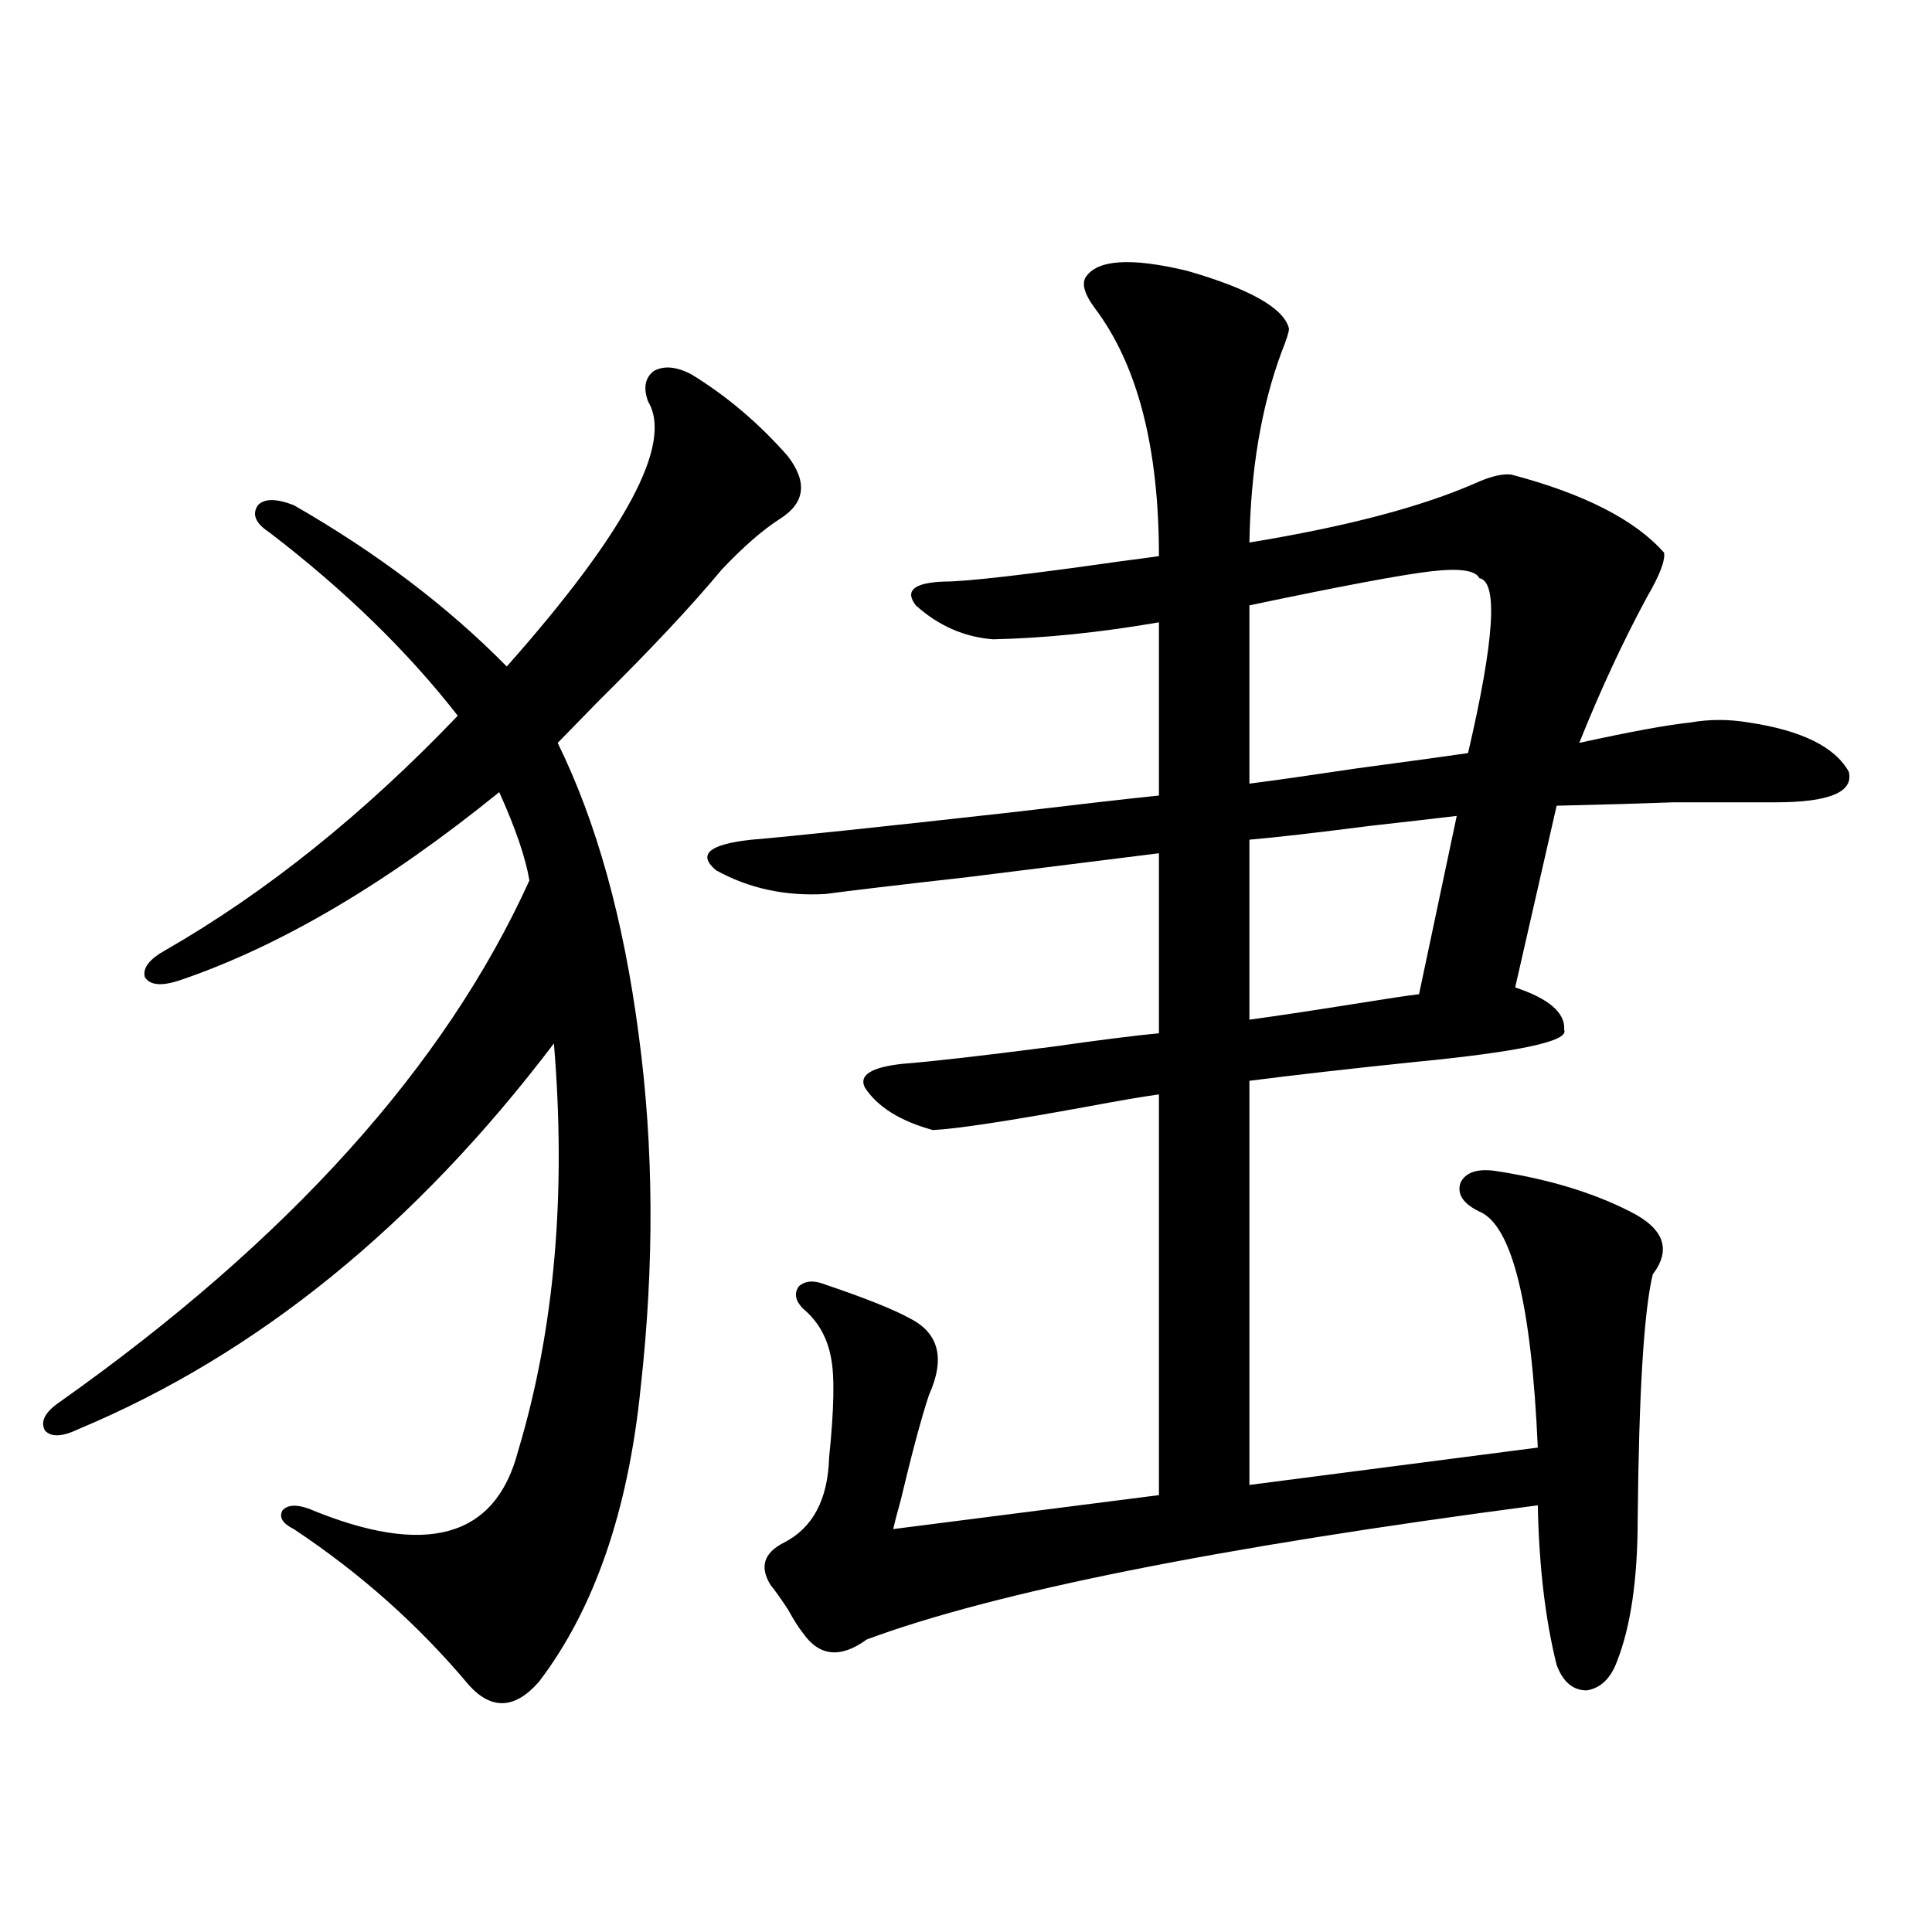
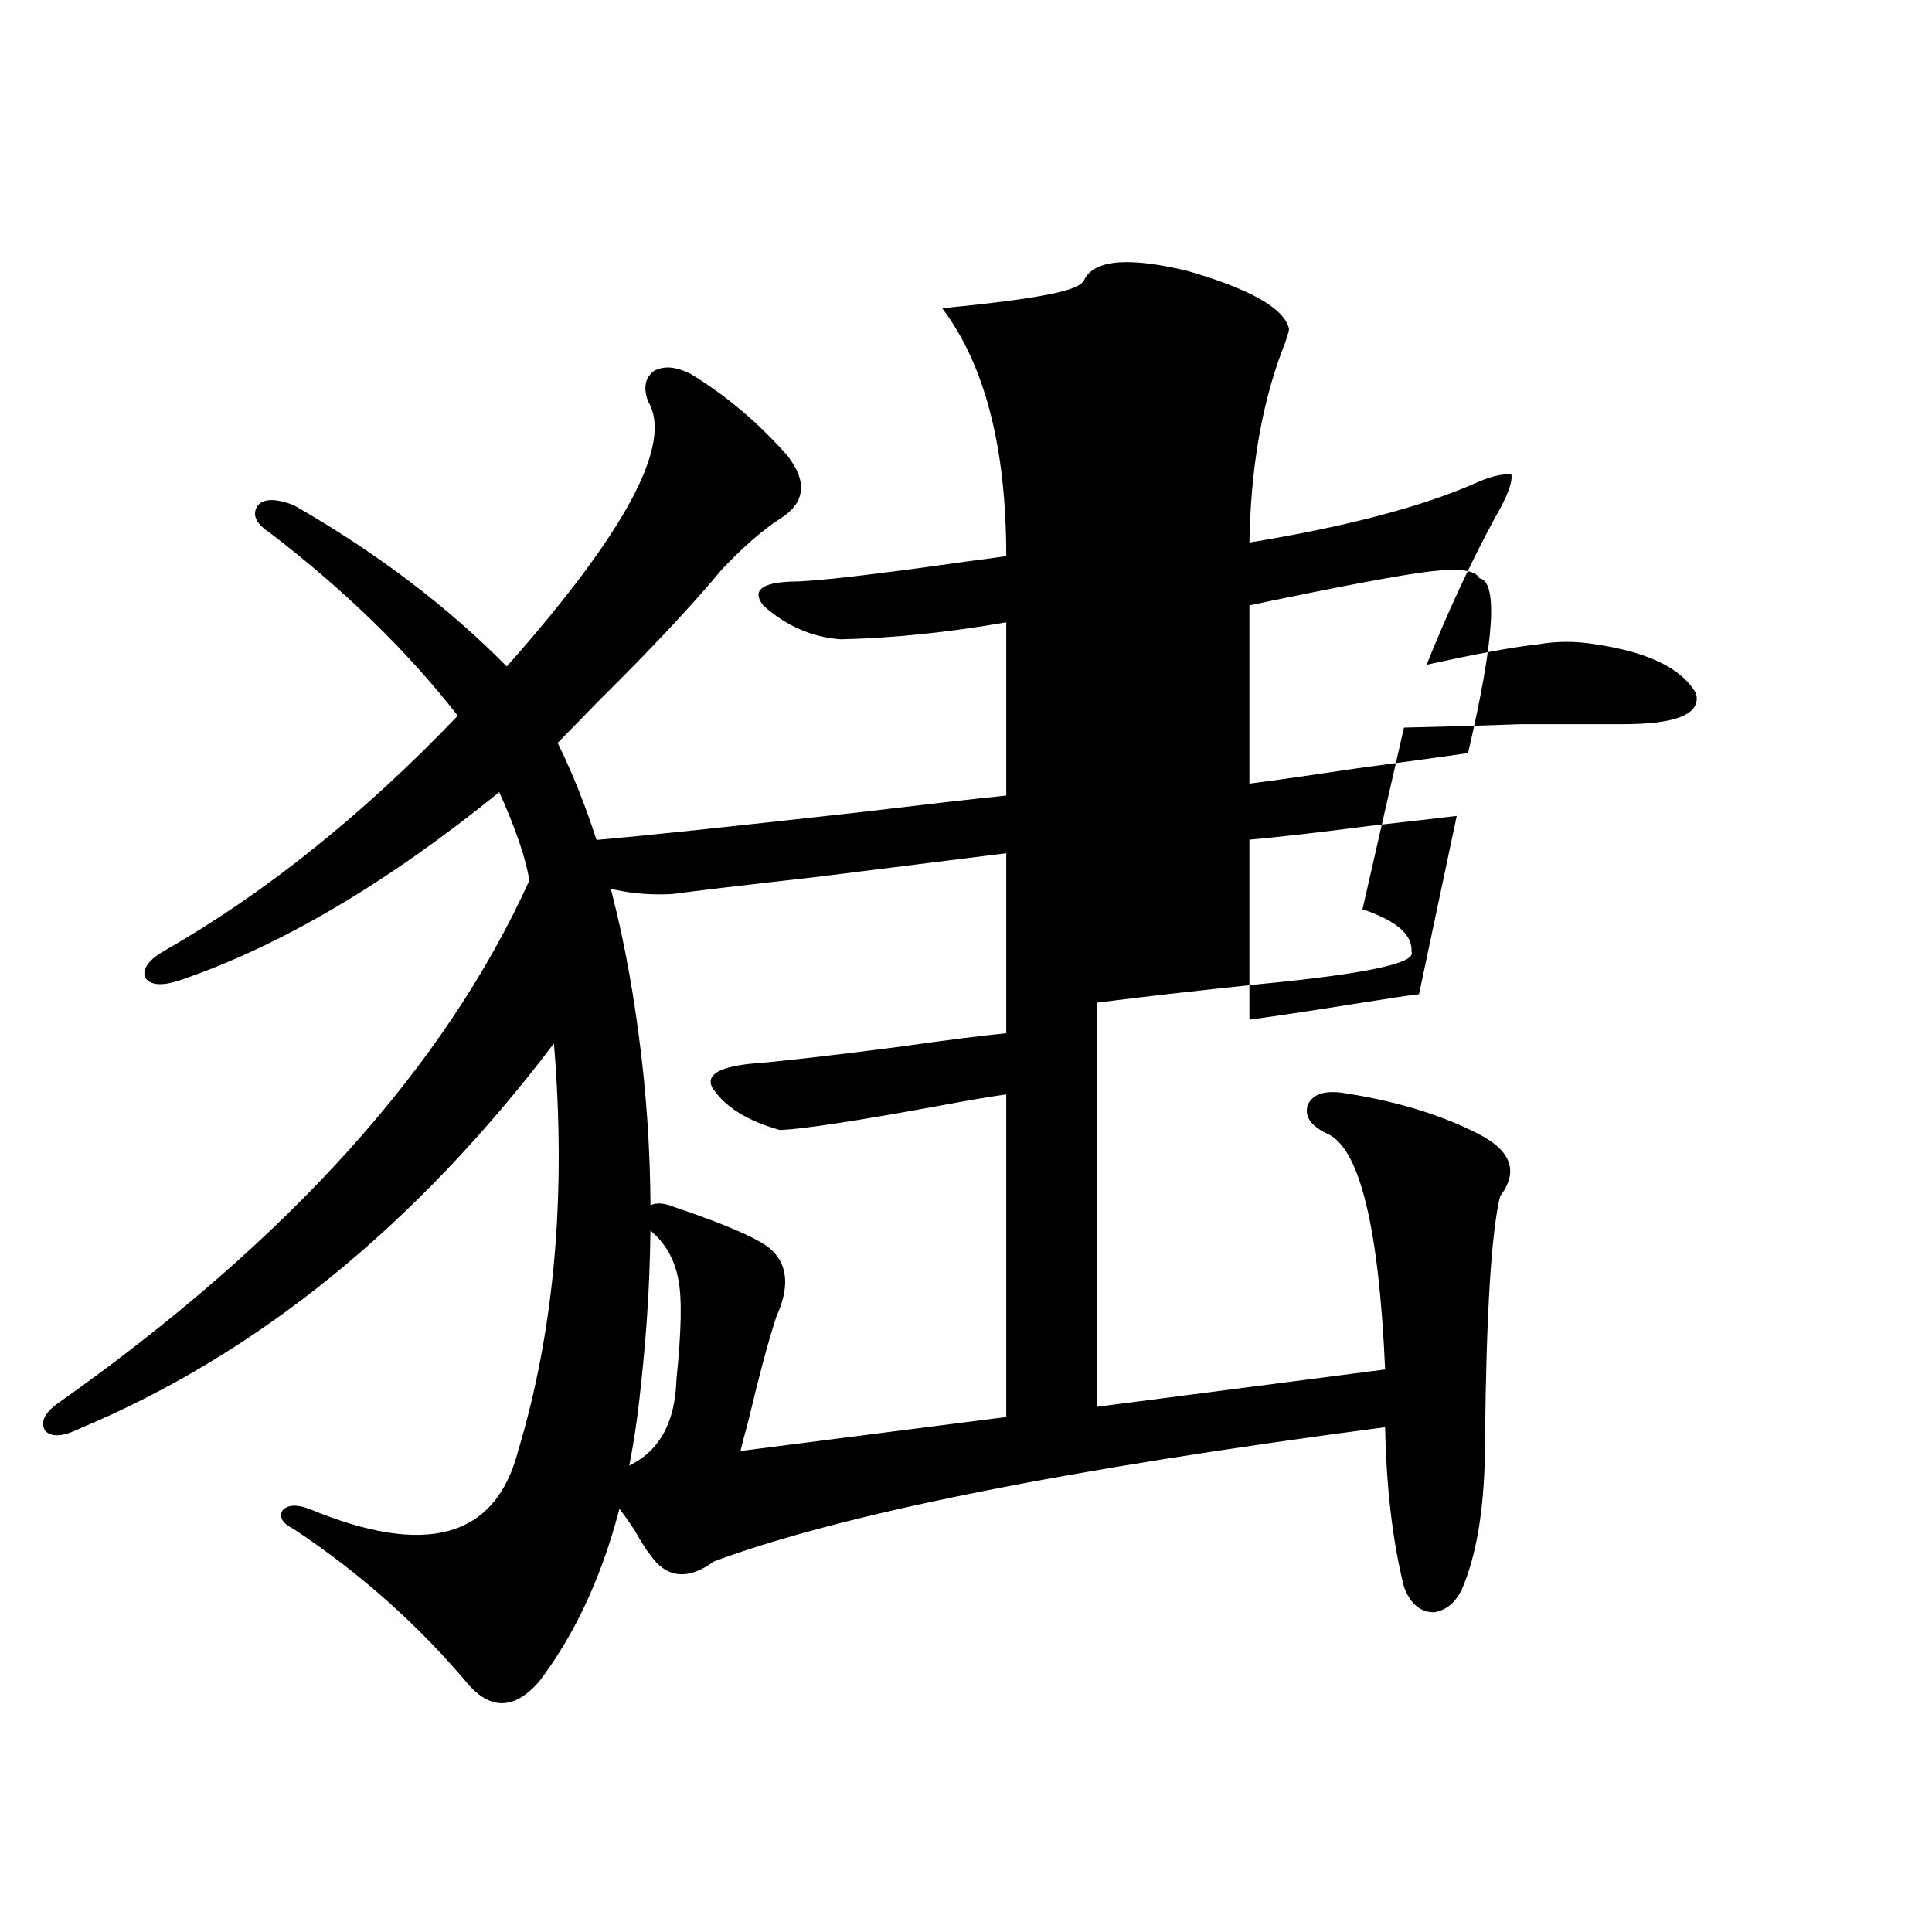
<svg xmlns="http://www.w3.org/2000/svg" version="1.1" id="图层_1" x="0px" y="0px" width="1000px" height="1000px" viewBox="0 0 1000 1000" enable-background="new 0 0 1000 1000" xml:space="preserve">
-   <path d="M357.918,193.797c18.201,11.138,34.786,25.2,49.755,42.188c10.396,13.486,9.101,24.321-3.902,32.52  c-9.115,5.864-19.191,14.653-30.243,26.367c-15.609,18.76-36.752,41.309-63.413,67.676c-9.115,9.38-16.265,16.699-21.463,21.973  c20.152,41.021,34.146,91.406,41.95,151.172c7.805,58.008,8.125,118.955,0.976,182.813c-6.509,63.872-24.069,114.547-52.682,152.051  c-12.362,14.063-24.39,14.64-36.097,1.758c-26.021-31.063-56.264-58.008-90.729-80.859c-5.854-2.925-7.805-6.152-5.854-9.668  c2.592-2.925,7.149-3.213,13.658-0.879c60.486,25.2,96.583,15.244,108.29-29.883c18.856-62.69,25.03-133.003,18.536-210.938  c-71.553,94.346-153.502,160.84-245.848,199.512c-8.46,4.106-14.313,4.395-17.561,0.879c-2.606-4.683,0-9.668,7.805-14.941  c118.366-83.784,199.34-173.721,242.921-269.824c-1.951-11.714-7.164-26.943-15.609-45.703  c-58.535,47.461-113.823,79.98-165.85,97.559c-9.115,2.939-14.969,2.349-17.561-1.758c-1.311-4.683,2.271-9.365,10.731-14.063  c52.026-29.883,102.437-70.313,151.216-121.289c-26.021-33.398-58.535-65.039-97.559-94.922c-7.164-4.683-9.115-9.365-5.854-14.063  c3.247-3.516,9.421-3.516,18.536,0c42.926,24.609,79.663,52.446,110.241,83.496c61.782-69.722,86.172-115.425,73.169-137.109  c-2.606-7.031-1.631-12.305,2.927-15.82C343.604,189.114,350.113,189.705,357.918,193.797z M561.815,143.699  c5.854-9.365,23.414-10.547,52.682-3.516c32.515,9.38,50.075,19.336,52.682,29.883c0,1.758-1.311,5.864-3.902,12.305  c-10.411,28.125-15.944,60.947-16.585,98.438c50.075-8.198,89.099-18.457,117.07-30.762c7.805-3.516,13.979-4.971,18.536-4.395  c37.713,9.971,64.054,23.442,79.022,40.43c0.641,4.106-2.286,11.729-8.78,22.852c-12.362,22.852-24.069,48.052-35.121,75.586  c26.661-5.85,45.853-9.365,57.56-10.547c9.756-1.758,19.832-1.758,30.243,0c27.316,4.106,44.542,12.607,51.706,25.488  c2.592,10.547-10.091,15.82-38.048,15.82c-21.463,0-39.023,0-52.682,0c-15.609,0.591-35.776,1.182-60.486,1.758l-21.463,94.043  c17.561,5.864,26.006,13.184,25.365,21.973c2.592,5.864-23.414,11.426-78.047,16.699c-33.825,3.516-62.117,6.743-84.876,9.668  v209.18l149.265-19.336c-3.262-74.404-13.338-115.137-30.243-122.168c-8.46-4.092-11.707-9.077-9.756-14.941  c2.592-5.273,8.445-7.319,17.561-6.152c27.316,4.106,50.73,11.138,70.242,21.094c17.561,8.789,21.463,19.639,11.707,32.52  c-4.558,18.76-7.164,60.947-7.805,126.563c0,31.064-3.582,55.66-10.731,73.828c-3.262,8.789-8.46,13.761-15.609,14.941  c-7.164,0-12.362-4.395-15.609-13.184c-5.854-23.441-9.115-50.977-9.756-82.617c-165.209,21.685-280.969,44.824-347.309,69.434  c-13.658,9.957-24.725,8.789-33.17-3.516c-1.951-2.348-4.558-6.454-7.805-12.305c-3.902-5.85-6.829-9.956-8.78-12.305  c-5.854-9.365-3.582-16.699,6.829-21.973c14.954-7.607,22.759-22.261,23.414-43.945c2.592-25.186,2.927-42.476,0.976-51.855  c-1.951-10.547-6.829-19.033-14.634-25.488c-3.902-4.092-4.558-7.91-1.951-11.426c3.247-2.925,7.805-3.213,13.658-0.879  c20.808,7.031,35.441,12.896,43.901,17.578c14.954,7.622,18.201,20.806,9.756,39.551c-3.902,11.729-8.78,29.883-14.634,54.492  c-1.951,7.031-3.262,12.017-3.902,14.941l137.558-17.578V566.453c-8.46,1.182-20.487,3.228-36.097,6.152  c-41.63,7.622-68.626,11.729-80.974,12.305c-16.92-4.683-28.627-12.002-35.121-21.973c-3.262-6.44,3.247-10.547,19.512-12.305  c14.954-1.167,40.64-4.092,77.071-8.789c24.71-3.516,43.246-5.85,55.608-7.031v-93.164c-23.414,2.939-56.264,7.031-98.534,12.305  c-36.432,4.106-61.142,7.031-74.145,8.789c-20.822,1.182-39.679-2.925-56.584-12.305c-9.756-8.198-3.582-13.472,18.536-15.82  c20.808-1.758,65.364-6.44,133.655-14.063c34.466-4.092,60.151-7.031,77.071-8.789v-89.648c-30.578,5.273-59.19,8.213-85.852,8.789  c-14.969-1.167-28.292-7.031-39.999-17.578c-5.854-7.607-0.976-11.714,14.634-12.305c11.707,0,42.271-3.516,91.705-10.547  c9.101-1.167,15.609-2.046,19.512-2.637c0-56.25-11.066-99.014-33.17-128.32C561.48,152.488,559.864,147.215,561.815,143.699z   M765.713,299.266c-1.951-4.092-10.411-5.273-25.365-3.516c-14.969,1.758-46.188,7.622-93.656,17.578v92.285  c13.658-1.758,32.194-4.395,55.608-7.91c30.563-4.092,49.755-6.729,57.56-7.91C773.518,331.209,775.469,301.023,765.713,299.266z   M754.006,422.313c-9.756,1.182-25.045,2.939-45.853,5.273c-27.316,3.516-47.804,5.864-61.462,7.031v93.164  c13.003-1.758,30.563-4.395,52.682-7.91c18.201-2.925,29.908-4.683,35.121-5.273L754.006,422.313z" />
+   <path d="M357.918,193.797c18.201,11.138,34.786,25.2,49.755,42.188c10.396,13.486,9.101,24.321-3.902,32.52  c-9.115,5.864-19.191,14.653-30.243,26.367c-15.609,18.76-36.752,41.309-63.413,67.676c-9.115,9.38-16.265,16.699-21.463,21.973  c20.152,41.021,34.146,91.406,41.95,151.172c7.805,58.008,8.125,118.955,0.976,182.813c-6.509,63.872-24.069,114.547-52.682,152.051  c-12.362,14.063-24.39,14.64-36.097,1.758c-26.021-31.063-56.264-58.008-90.729-80.859c-5.854-2.925-7.805-6.152-5.854-9.668  c2.592-2.925,7.149-3.213,13.658-0.879c60.486,25.2,96.583,15.244,108.29-29.883c18.856-62.69,25.03-133.003,18.536-210.938  c-71.553,94.346-153.502,160.84-245.848,199.512c-8.46,4.106-14.313,4.395-17.561,0.879c-2.606-4.683,0-9.668,7.805-14.941  c118.366-83.784,199.34-173.721,242.921-269.824c-1.951-11.714-7.164-26.943-15.609-45.703  c-58.535,47.461-113.823,79.98-165.85,97.559c-9.115,2.939-14.969,2.349-17.561-1.758c-1.311-4.683,2.271-9.365,10.731-14.063  c52.026-29.883,102.437-70.313,151.216-121.289c-26.021-33.398-58.535-65.039-97.559-94.922c-7.164-4.683-9.115-9.365-5.854-14.063  c3.247-3.516,9.421-3.516,18.536,0c42.926,24.609,79.663,52.446,110.241,83.496c61.782-69.722,86.172-115.425,73.169-137.109  c-2.606-7.031-1.631-12.305,2.927-15.82C343.604,189.114,350.113,189.705,357.918,193.797z M561.815,143.699  c5.854-9.365,23.414-10.547,52.682-3.516c32.515,9.38,50.075,19.336,52.682,29.883c0,1.758-1.311,5.864-3.902,12.305  c-10.411,28.125-15.944,60.947-16.585,98.438c50.075-8.198,89.099-18.457,117.07-30.762c7.805-3.516,13.979-4.971,18.536-4.395  c0.641,4.106-2.286,11.729-8.78,22.852c-12.362,22.852-24.069,48.052-35.121,75.586  c26.661-5.85,45.853-9.365,57.56-10.547c9.756-1.758,19.832-1.758,30.243,0c27.316,4.106,44.542,12.607,51.706,25.488  c2.592,10.547-10.091,15.82-38.048,15.82c-21.463,0-39.023,0-52.682,0c-15.609,0.591-35.776,1.182-60.486,1.758l-21.463,94.043  c17.561,5.864,26.006,13.184,25.365,21.973c2.592,5.864-23.414,11.426-78.047,16.699c-33.825,3.516-62.117,6.743-84.876,9.668  v209.18l149.265-19.336c-3.262-74.404-13.338-115.137-30.243-122.168c-8.46-4.092-11.707-9.077-9.756-14.941  c2.592-5.273,8.445-7.319,17.561-6.152c27.316,4.106,50.73,11.138,70.242,21.094c17.561,8.789,21.463,19.639,11.707,32.52  c-4.558,18.76-7.164,60.947-7.805,126.563c0,31.064-3.582,55.66-10.731,73.828c-3.262,8.789-8.46,13.761-15.609,14.941  c-7.164,0-12.362-4.395-15.609-13.184c-5.854-23.441-9.115-50.977-9.756-82.617c-165.209,21.685-280.969,44.824-347.309,69.434  c-13.658,9.957-24.725,8.789-33.17-3.516c-1.951-2.348-4.558-6.454-7.805-12.305c-3.902-5.85-6.829-9.956-8.78-12.305  c-5.854-9.365-3.582-16.699,6.829-21.973c14.954-7.607,22.759-22.261,23.414-43.945c2.592-25.186,2.927-42.476,0.976-51.855  c-1.951-10.547-6.829-19.033-14.634-25.488c-3.902-4.092-4.558-7.91-1.951-11.426c3.247-2.925,7.805-3.213,13.658-0.879  c20.808,7.031,35.441,12.896,43.901,17.578c14.954,7.622,18.201,20.806,9.756,39.551c-3.902,11.729-8.78,29.883-14.634,54.492  c-1.951,7.031-3.262,12.017-3.902,14.941l137.558-17.578V566.453c-8.46,1.182-20.487,3.228-36.097,6.152  c-41.63,7.622-68.626,11.729-80.974,12.305c-16.92-4.683-28.627-12.002-35.121-21.973c-3.262-6.44,3.247-10.547,19.512-12.305  c14.954-1.167,40.64-4.092,77.071-8.789c24.71-3.516,43.246-5.85,55.608-7.031v-93.164c-23.414,2.939-56.264,7.031-98.534,12.305  c-36.432,4.106-61.142,7.031-74.145,8.789c-20.822,1.182-39.679-2.925-56.584-12.305c-9.756-8.198-3.582-13.472,18.536-15.82  c20.808-1.758,65.364-6.44,133.655-14.063c34.466-4.092,60.151-7.031,77.071-8.789v-89.648c-30.578,5.273-59.19,8.213-85.852,8.789  c-14.969-1.167-28.292-7.031-39.999-17.578c-5.854-7.607-0.976-11.714,14.634-12.305c11.707,0,42.271-3.516,91.705-10.547  c9.101-1.167,15.609-2.046,19.512-2.637c0-56.25-11.066-99.014-33.17-128.32C561.48,152.488,559.864,147.215,561.815,143.699z   M765.713,299.266c-1.951-4.092-10.411-5.273-25.365-3.516c-14.969,1.758-46.188,7.622-93.656,17.578v92.285  c13.658-1.758,32.194-4.395,55.608-7.91c30.563-4.092,49.755-6.729,57.56-7.91C773.518,331.209,775.469,301.023,765.713,299.266z   M754.006,422.313c-9.756,1.182-25.045,2.939-45.853,5.273c-27.316,3.516-47.804,5.864-61.462,7.031v93.164  c13.003-1.758,30.563-4.395,52.682-7.91c18.201-2.925,29.908-4.683,35.121-5.273L754.006,422.313z" />
</svg>